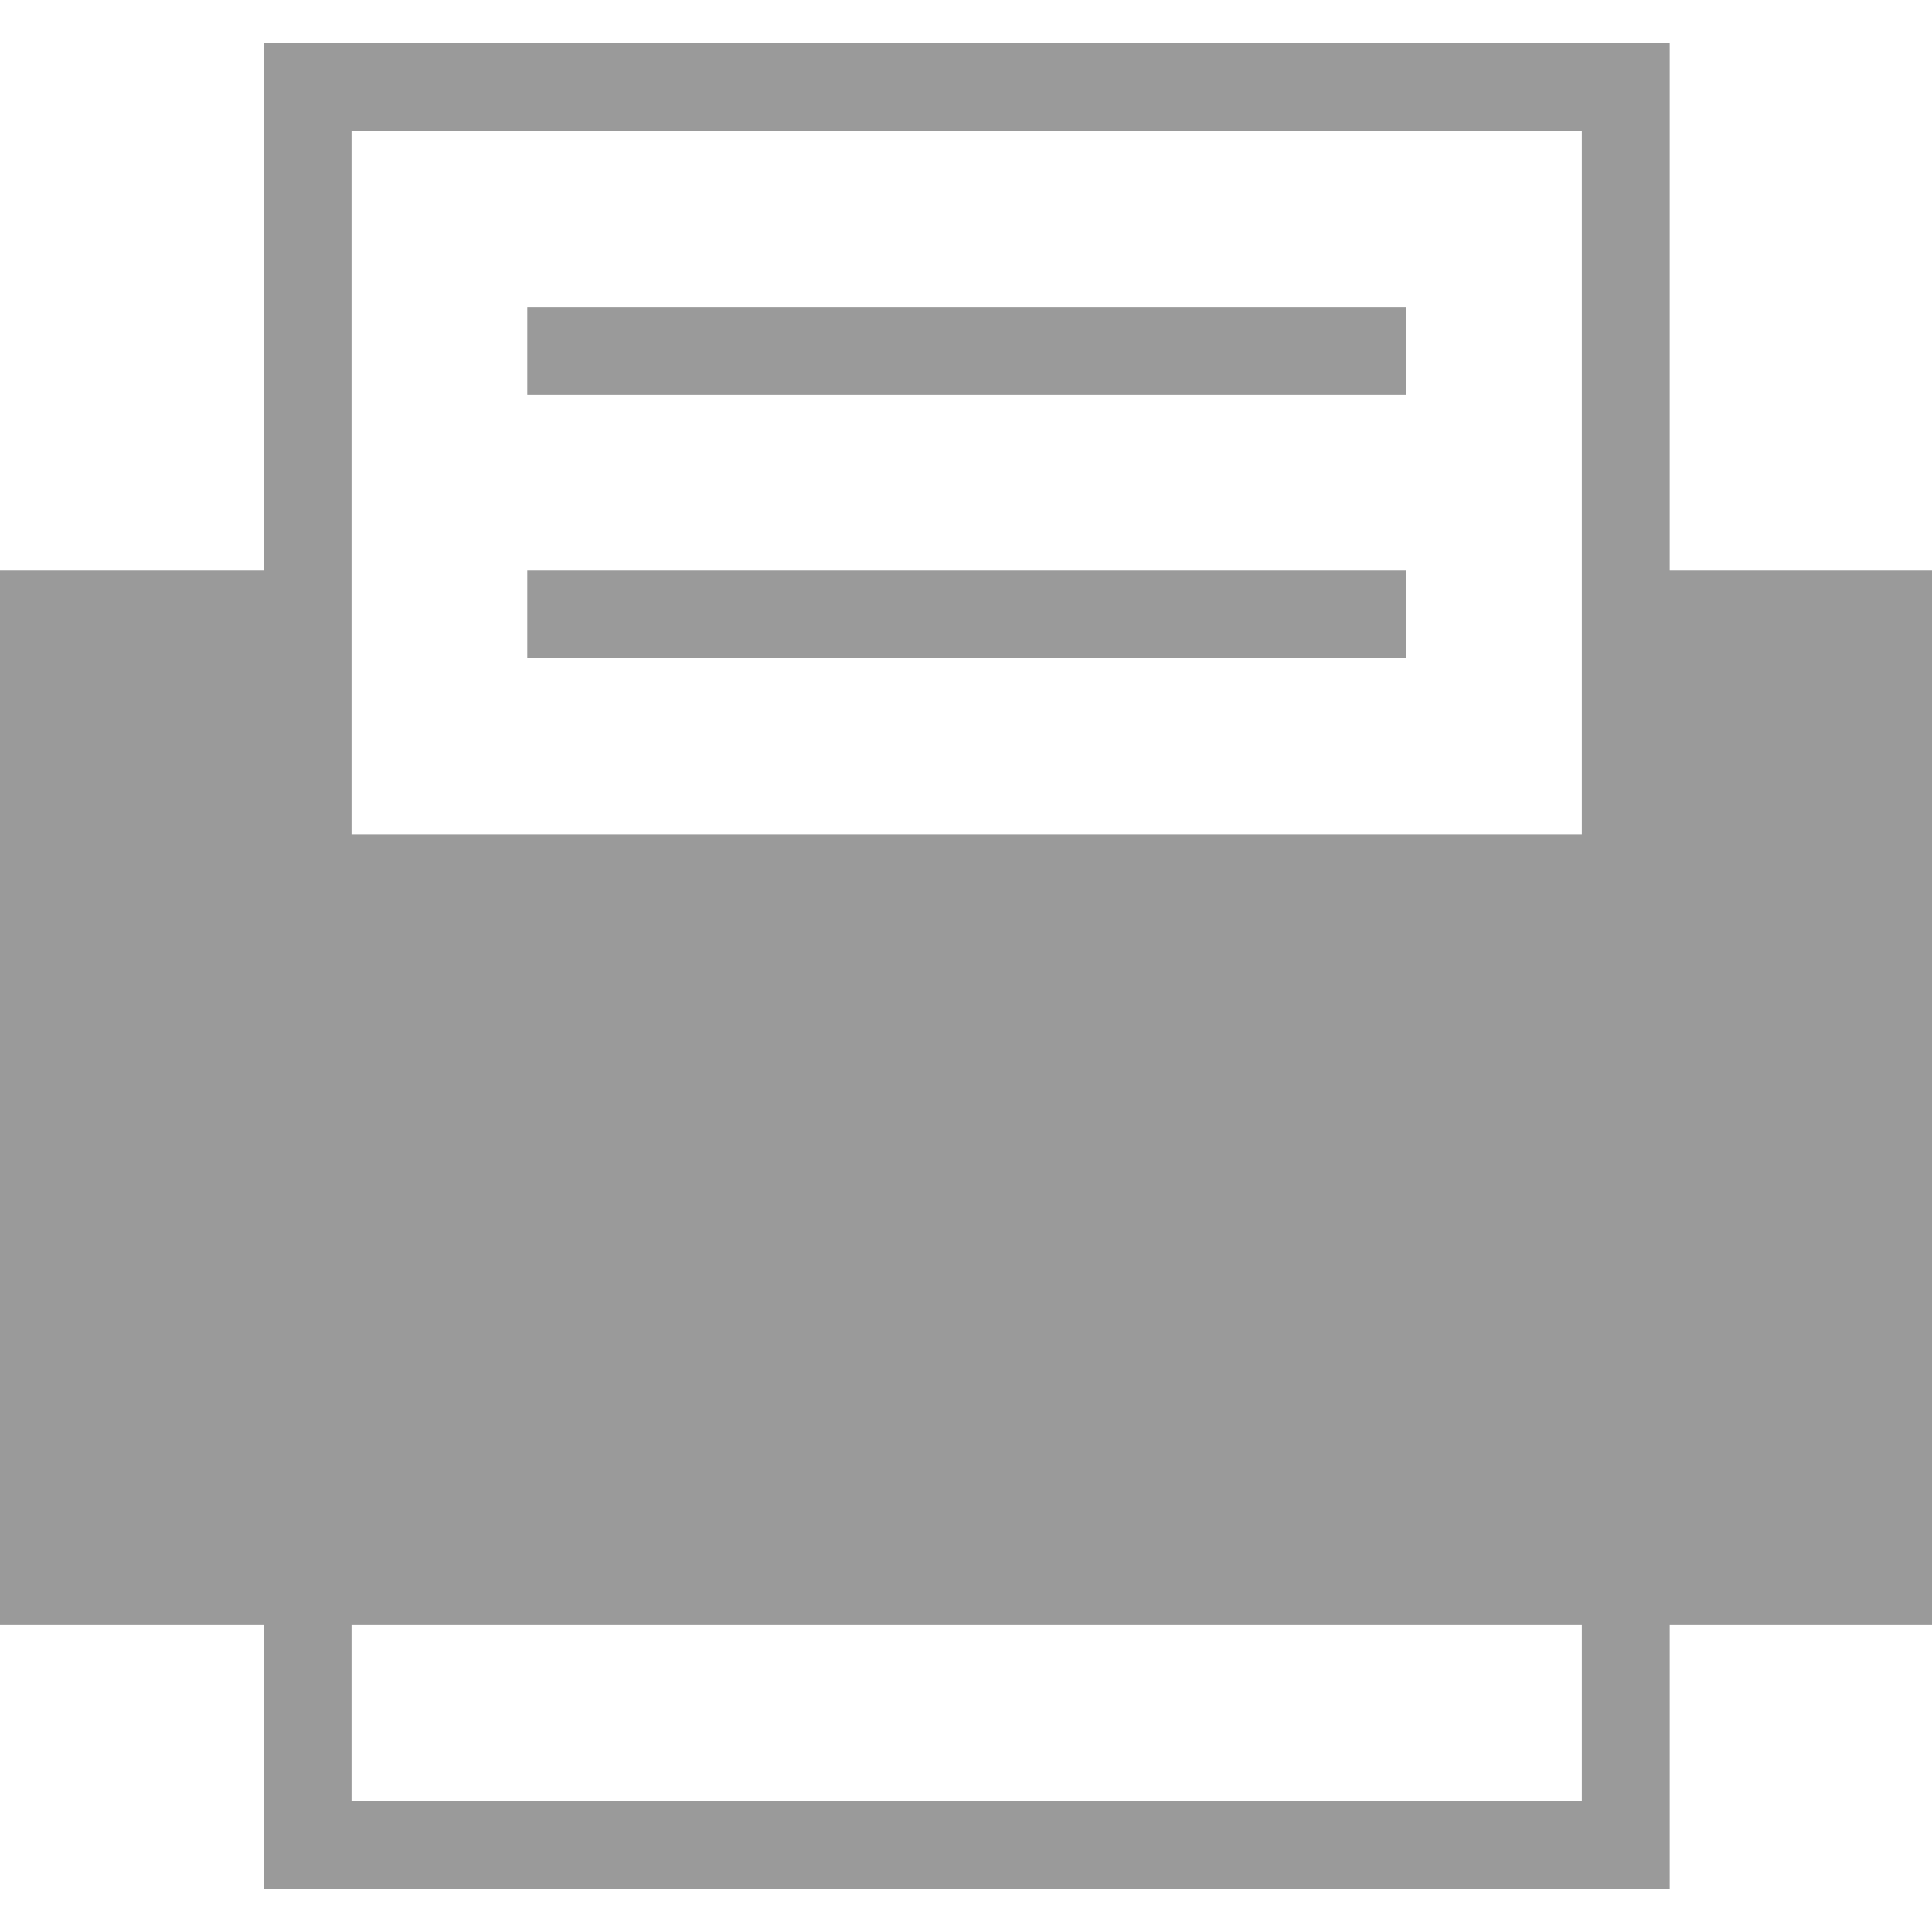
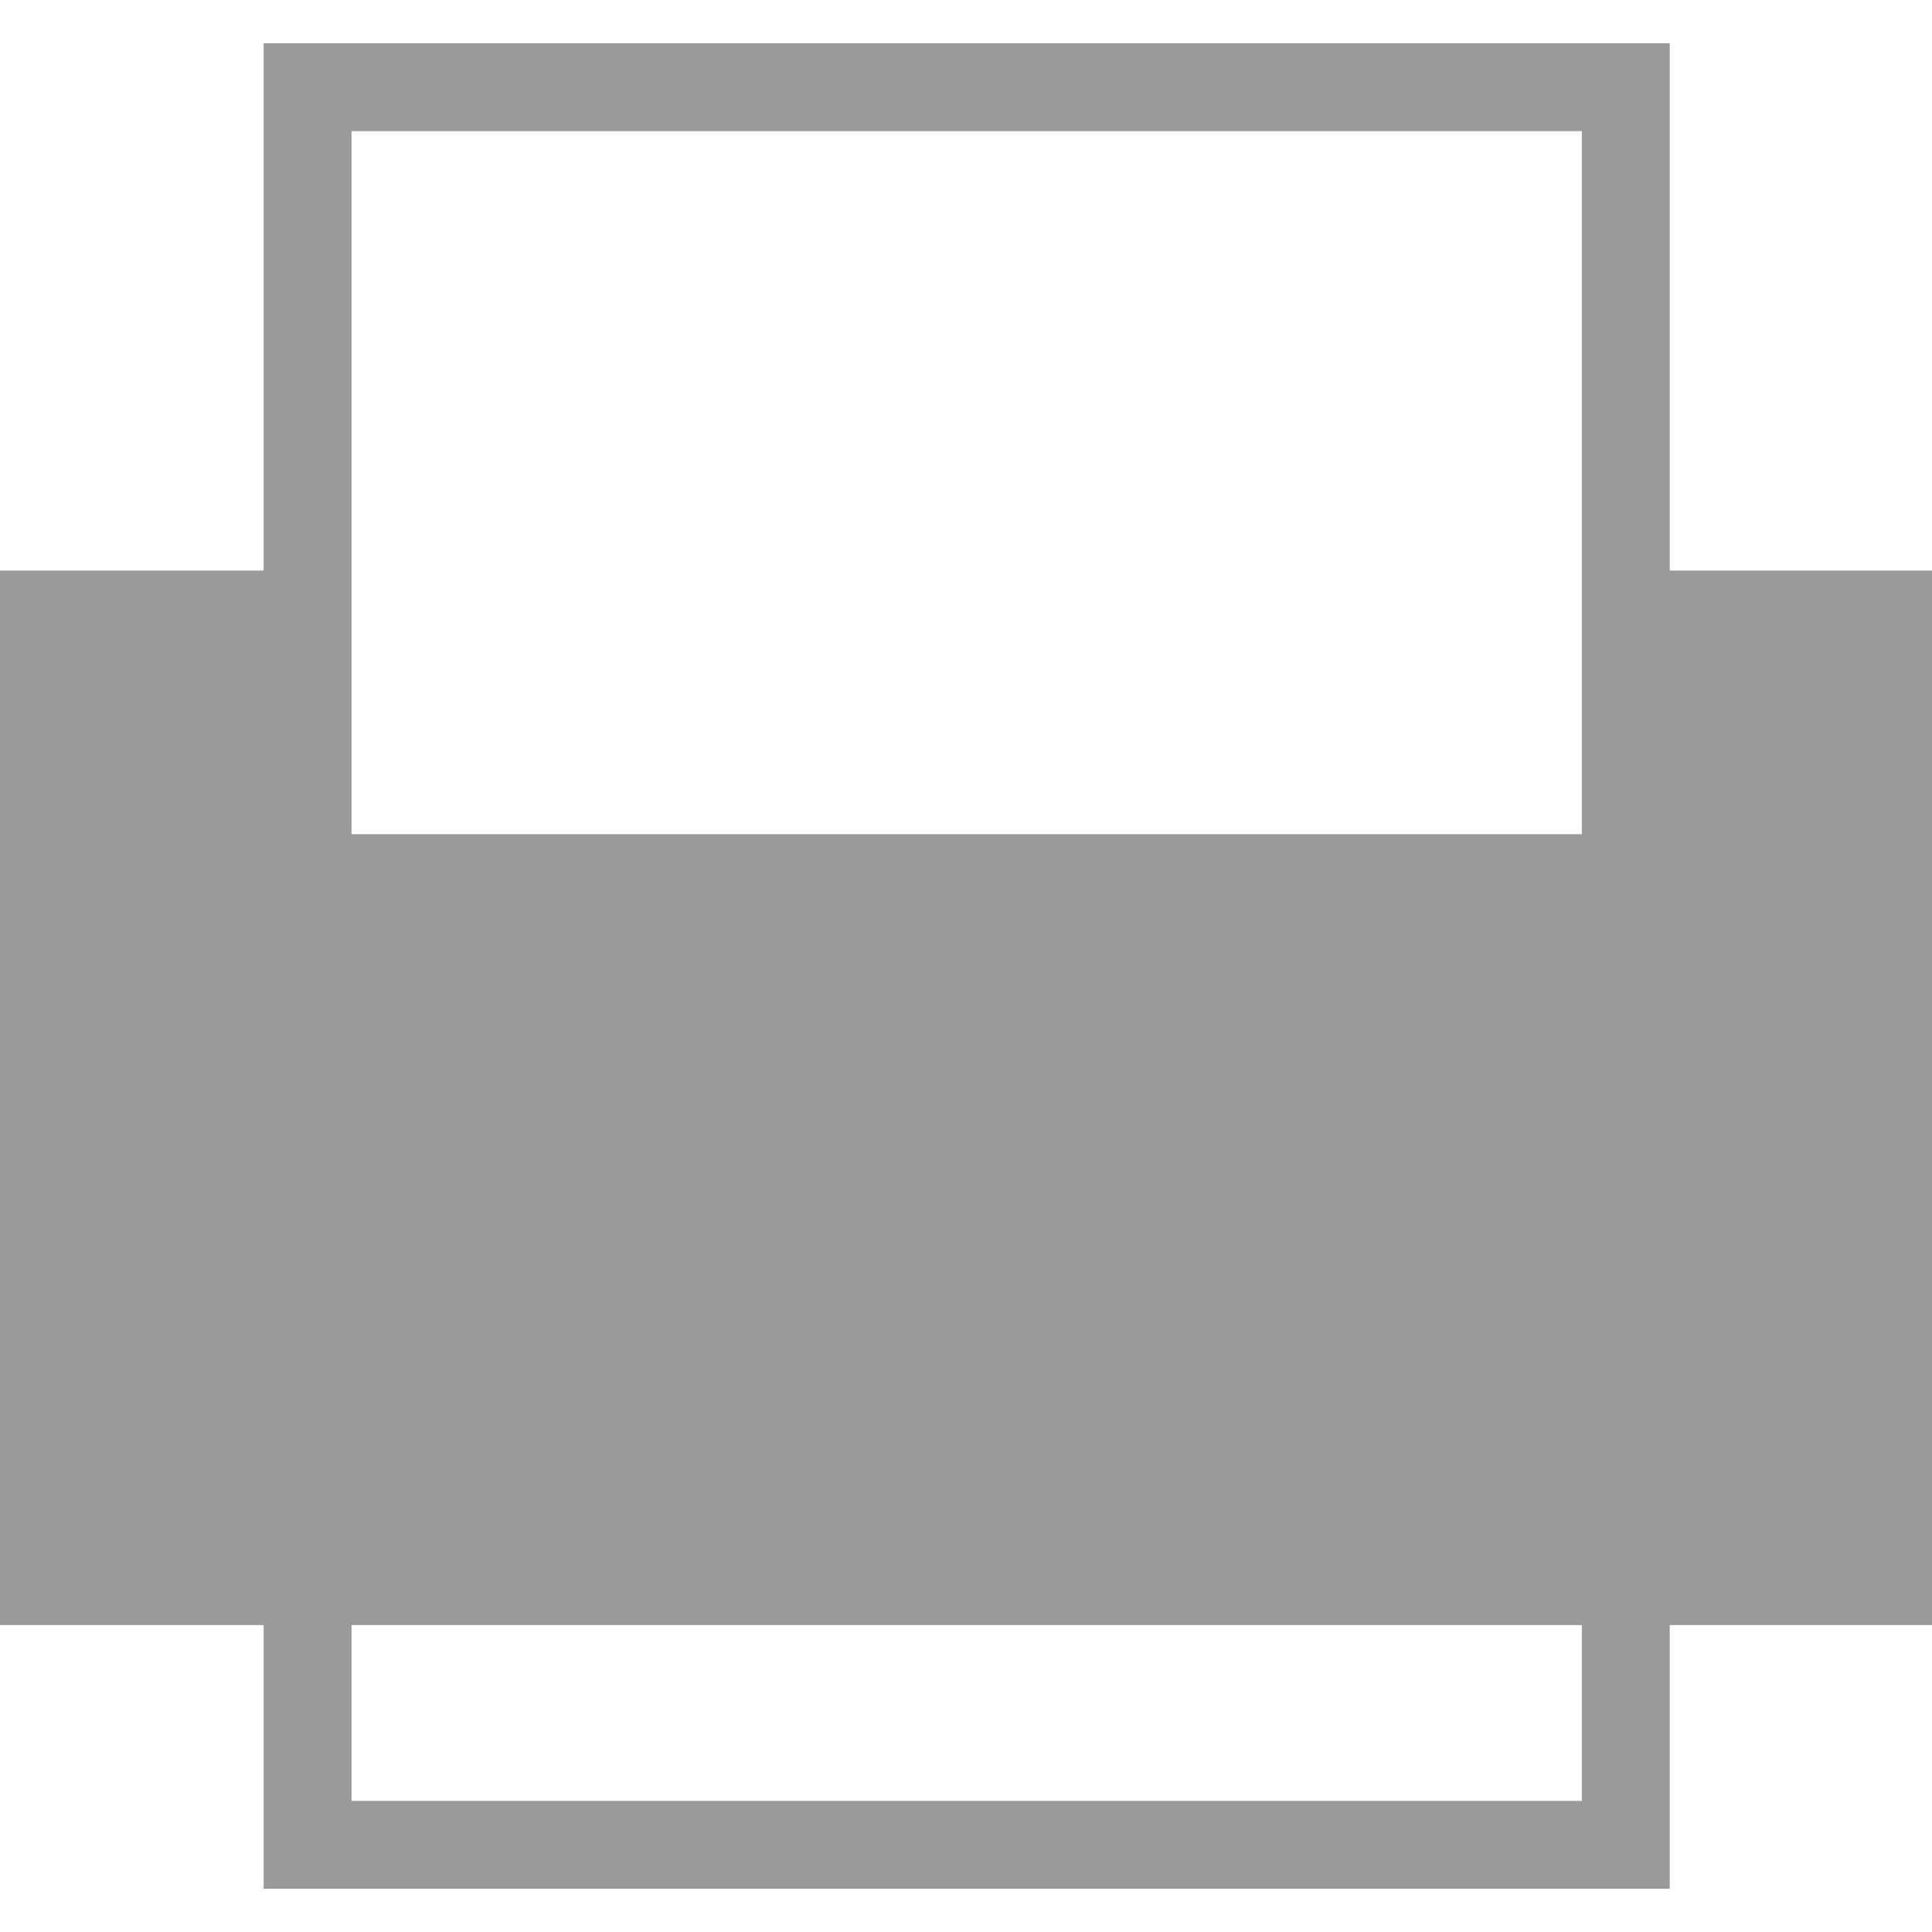
<svg xmlns="http://www.w3.org/2000/svg" t="1716530415148" class="icon" viewBox="0 0 1072 1024" version="1.1" p-id="9800" width="20" height="20">
  <path d="M1072.762 292.571h-146.286V0H146.286v292.571H0v585.143h146.286v146.286h780.19v-146.286h146.286z m-195.048-243.81v390.095H195.048V48.762z m0 926.476H195.048v-97.524h682.667z" fill="#9a9a9a" p-id="9801" />
-   <path d="M292.571 292.571h487.619v48.762H292.571zM292.571 146.286h487.619v48.762H292.571z" fill="#9a9a9a" p-id="9802" />
</svg>